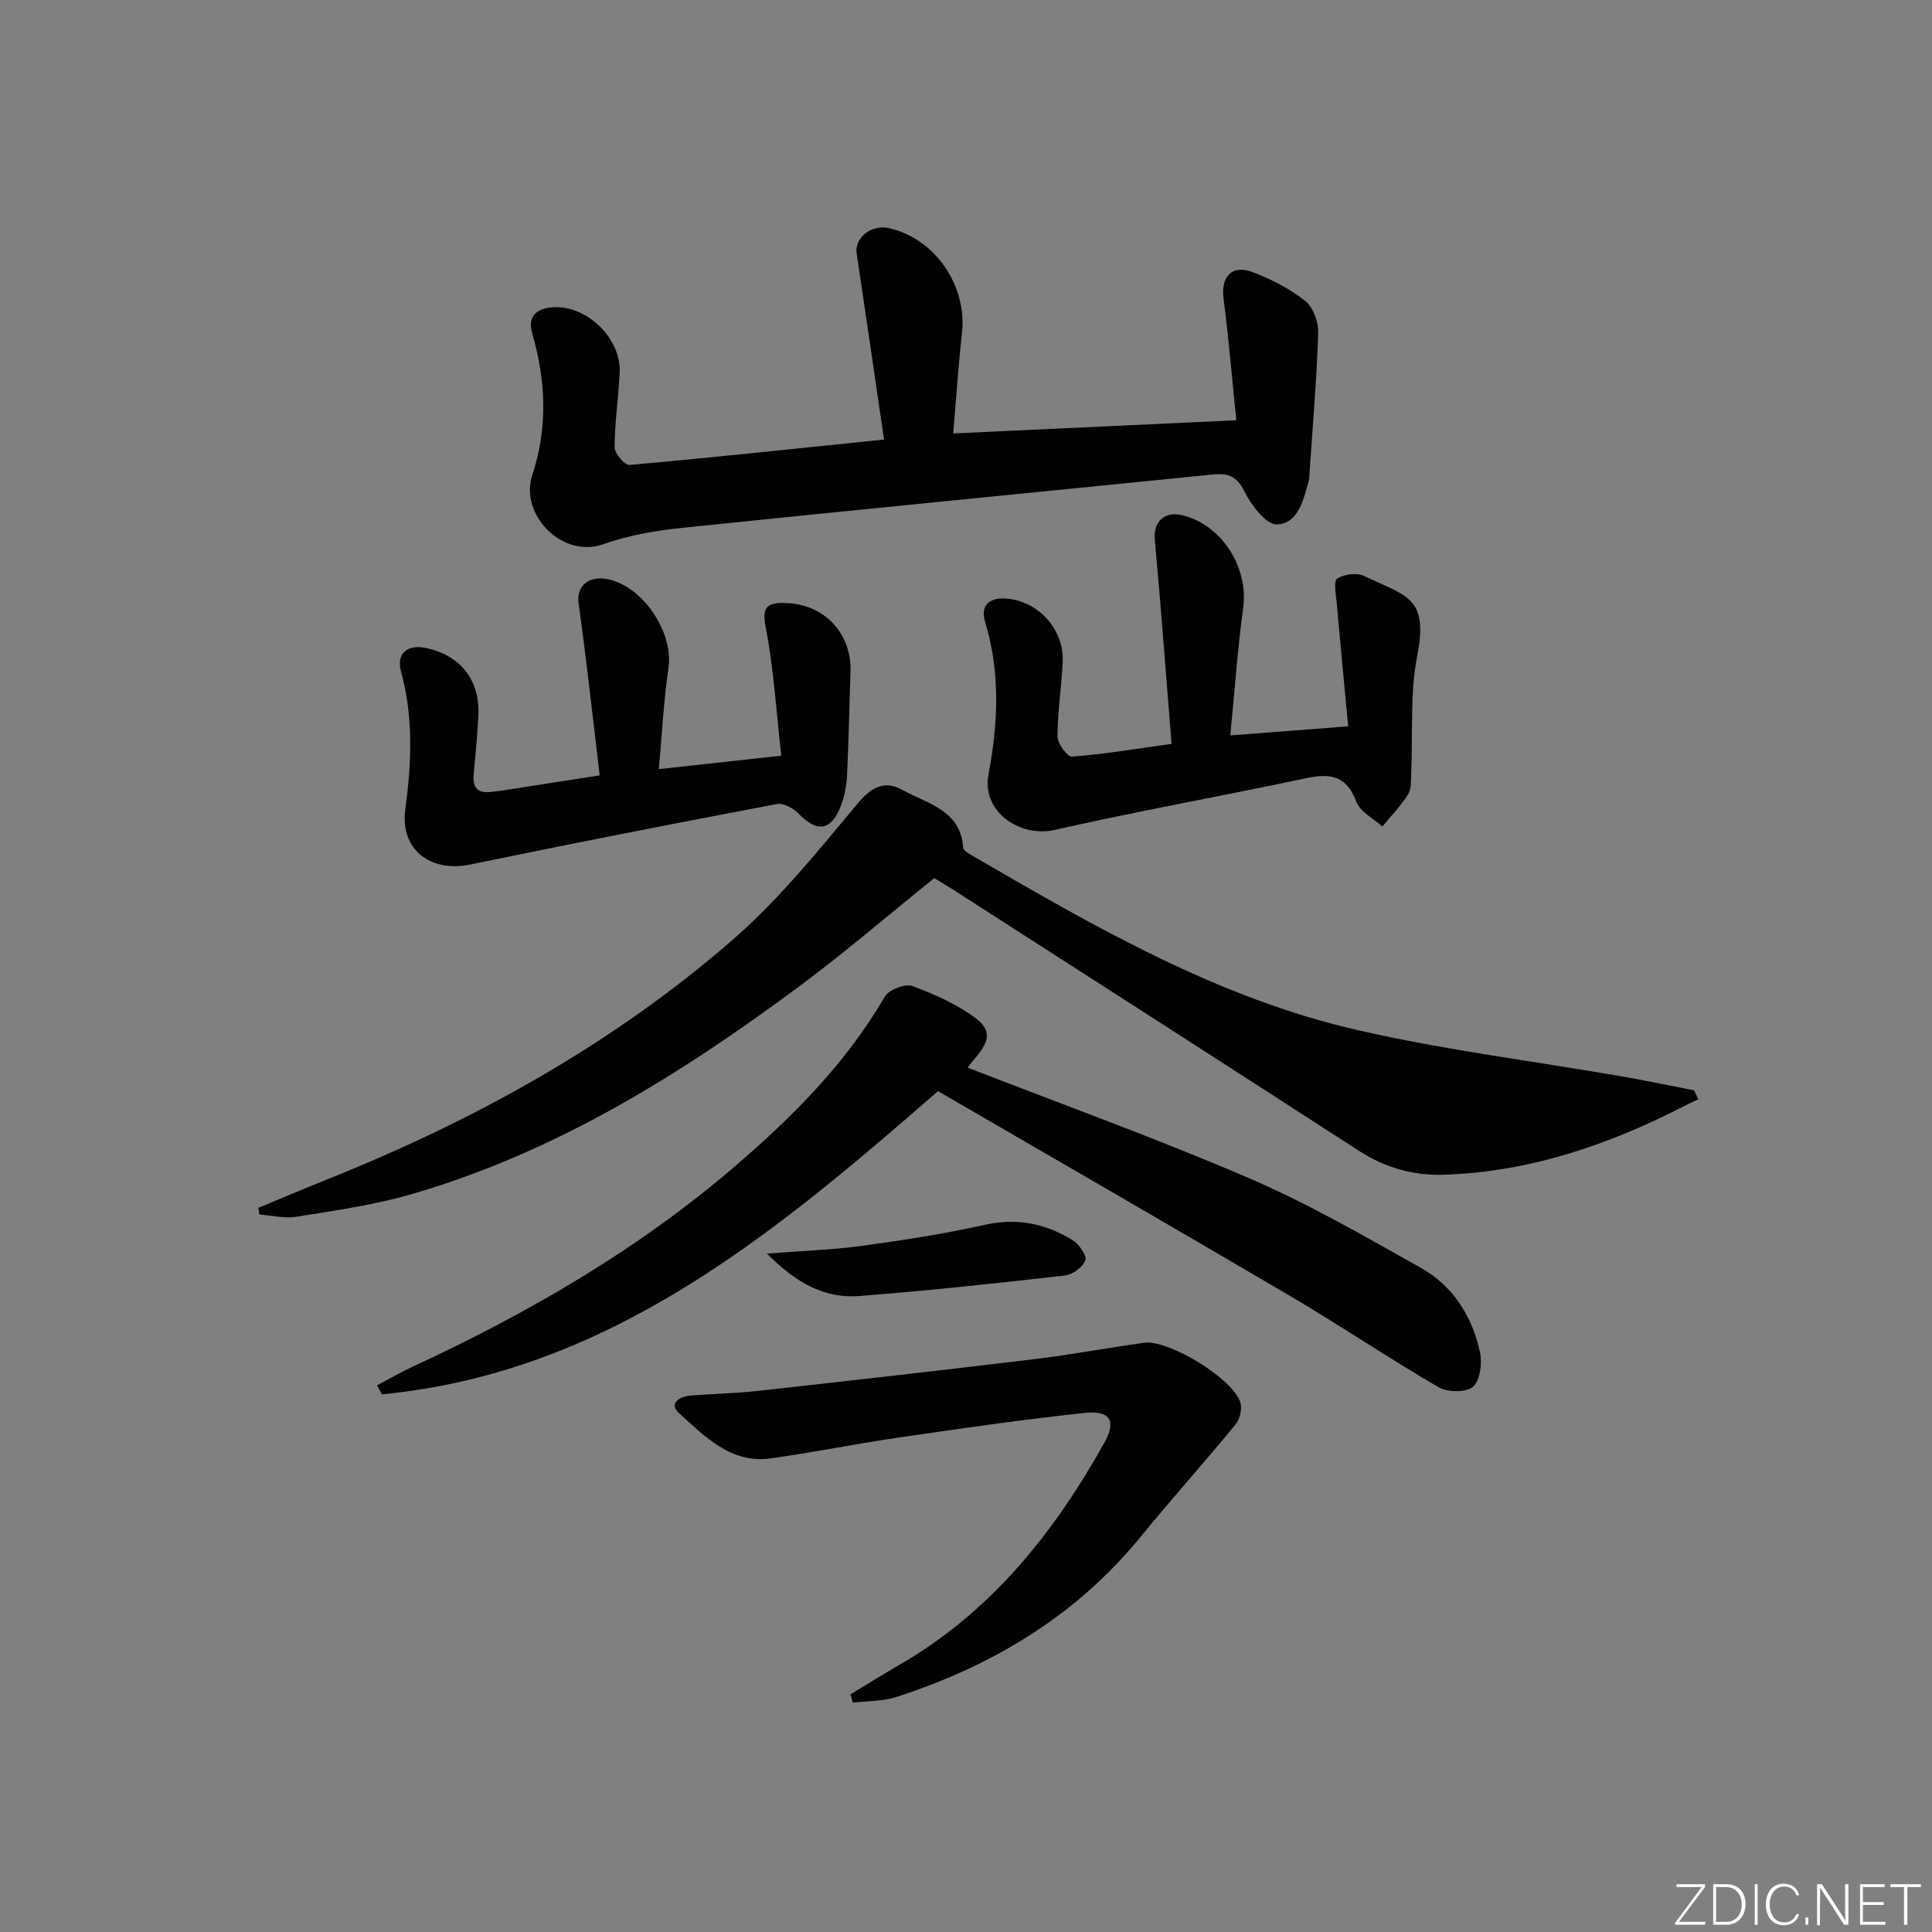
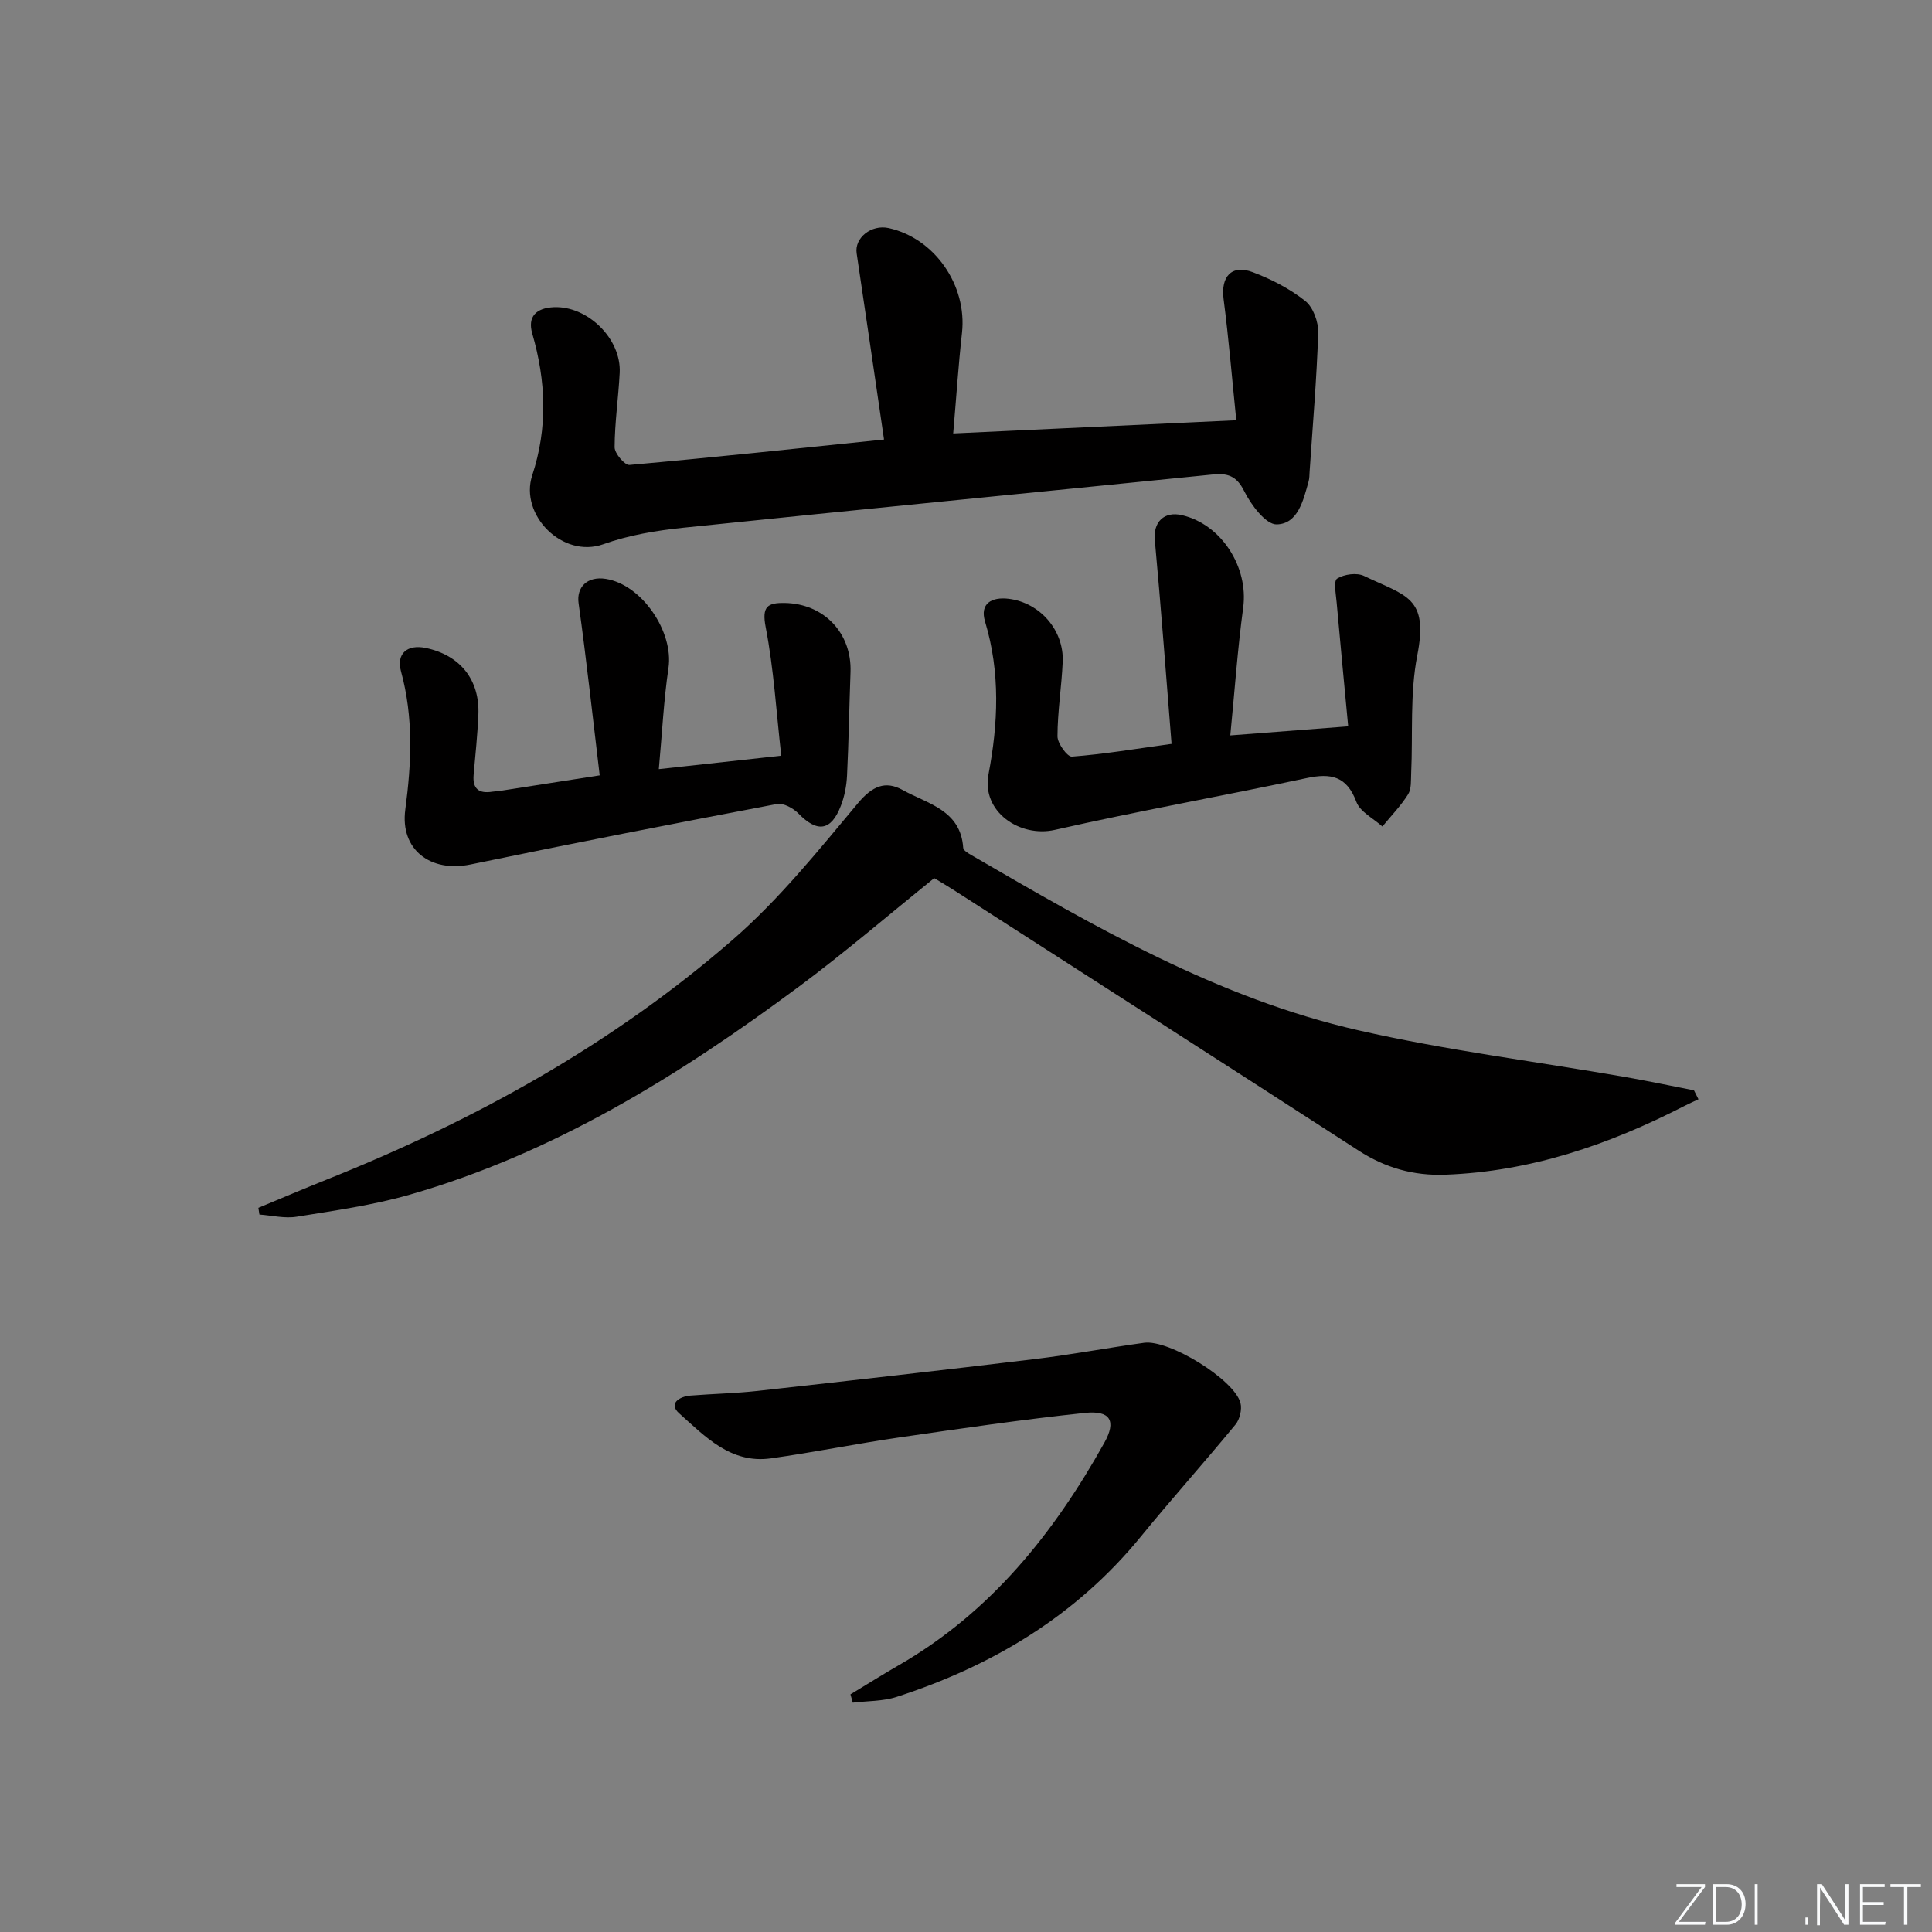
<svg xmlns="http://www.w3.org/2000/svg" enable-background="new 0 0 400 400" viewBox="0 0 400 400">
  <rect x="0" y="0" width="400" height="400" fill="#808080" stroke="none" />
  <g fill="#fafbfc">
    <path d="m346.9 398 5.4-7.3h-5.2v-.6h5.9v.6l-5.4 7.2h5.5l-.1.6h-6.2v-.5z" />
    <path d="m354.7 390.1h2.8c2.3 0 3.9 1.6 3.9 4.1s-1.6 4.3-3.9 4.3h-2.8zm.6 7.8h2c2.2 0 3.3-1.6 3.3-3.6 0-1.8-1-3.6-3.3-3.6h-2z" />
    <path d="m363.9 390.1v8.4h-.6v-8.4z" />
-     <path d="m372.5 396.3c-.4 1.3-1.4 2.3-3.2 2.3-2.4 0-3.7-1.9-3.7-4.3 0-2.3 1.2-4.3 3.7-4.3 1.8 0 2.9 1 3.2 2.4h-.6c-.4-1.1-1.1-1.8-2.5-1.8-2.1 0-3 1.9-3 3.7s.9 3.7 3 3.7c1.4 0 2.1-.7 2.5-1.7z" />
    <path d="m373.8 398.5v-1.5h.6v1.5z" />
    <path d="m376.2 398.5v-8.4h1c1.3 2 4.4 6.7 4.9 7.6-.1-1.2-.1-2.4-.1-3.8v-3.8h.7v8.4h-.9c-1.2-1.9-4.4-6.8-5-7.7.1 1.1 0 2.3 0 3.9v3.9h-.6z" />
    <path d="m390 394.4h-4.3v3.5h4.7l-.1.6h-5.2v-8.4h5.1v.6h-4.5v3.1h4.3z" />
    <path d="m394.2 390.7h-2.8v-.6h6.3v.6h-2.8v7.8h-.7z" />
  </g>
  <path d="m193.42 181.81c-9.41 7.58-18.5 15.4-28.11 22.53-24.68 18.31-50.63 34.44-80.5 43.01-7.61 2.18-15.55 3.29-23.4 4.56-2.48.4-5.13-.27-7.7-.45-.07-.46-.14-.92-.22-1.39 4.67-1.94 9.32-3.92 14.02-5.8 30.65-12.23 59.29-28.04 84.23-49.74 9.58-8.33 17.7-18.44 25.89-28.24 2.94-3.52 5.66-4.73 9.27-2.72 5.12 2.85 12.01 4.13 12.52 11.97.04.56 1.09 1.16 1.77 1.55 25.47 14.81 51.05 29.62 80.09 36.23 18.09 4.12 36.6 6.43 54.91 9.61 4.86.84 9.69 1.87 14.53 2.81.31.62.62 1.23.93 1.85-1.02.49-2.06.94-3.06 1.46-15.53 7.97-31.74 13.52-49.38 14.16-6.56.24-12.4-1.42-17.92-4.99-27.92-18.06-55.92-36.01-83.9-53.99-1.24-.8-2.52-1.54-3.97-2.42z" fill="#010000" />
  <path d="m183.03 91c-1.92-13.09-3.77-25.83-5.67-38.56-.48-3.18 3.03-6.01 6.63-5.22 9.54 2.11 16.26 11.86 15.18 21.68-.75 6.75-1.19 13.54-1.82 20.84 19.33-.9 38.46-1.79 58.61-2.73-.86-8.43-1.55-16.79-2.63-25.1-.6-4.64 1.65-7.22 6.06-5.55 3.84 1.45 7.66 3.42 10.86 5.96 1.64 1.3 2.74 4.36 2.67 6.58-.31 9.61-1.14 19.2-1.78 28.8-.04.66-.03 1.35-.21 1.98-1.08 3.89-2.2 8.79-6.6 8.89-2.25.05-5.31-4.04-6.73-6.89-1.61-3.24-3.51-3.75-6.62-3.43-36.5 3.68-73.02 7.23-109.51 11.01-5.58.58-11.29 1.53-16.54 3.41-8.5 3.03-17.41-6.12-14.74-14.25 3.25-9.89 2.85-19.54.01-29.36-1.03-3.54.86-5.3 4.44-5.46 7-.32 14.02 6.53 13.66 13.59-.26 5.14-1.03 10.27-1.05 15.41-.01 1.27 2.11 3.75 3.07 3.66 17.17-1.53 34.31-3.36 52.71-5.26z" fill="#010000" />
-   <path d="m200.32 221.03c19.61 7.63 39.14 14.66 58.17 22.85 12.3 5.3 24.01 12.04 35.71 18.63 6.65 3.74 10.65 10.06 12.22 17.5.48 2.27.02 5.82-1.46 7.11-1.41 1.22-5.26 1.17-7.11.1-10.34-6.02-20.28-12.74-30.59-18.81-24.35-14.33-48.84-28.44-73.06-42.5-34.22 29.85-68.33 58.25-115.11 62.77-.35-.62-.69-1.23-1.04-1.85 2.37-1.25 4.68-2.61 7.11-3.74 24.09-11.16 46.91-24.33 67.13-41.73 11.93-10.26 22.91-21.27 30.9-35.03.83-1.43 4.2-2.72 5.7-2.18 4.61 1.69 9.27 3.78 13.17 6.7 4.85 3.65.72 6.94-1.74 10.18z" fill="#010000" />
  <path d="m242.56 154.01c-1.14-14.19-2.18-28.22-3.47-42.22-.34-3.67 1.89-6.01 5.64-5.13 8.18 1.91 13.79 10.79 12.66 19.14-1.17 8.67-1.78 17.41-2.67 26.46 8.08-.62 15.62-1.2 24.41-1.88-.81-8.65-1.64-17.15-2.39-25.65-.15-1.71-.67-4.46.1-4.94 1.46-.91 4.08-1.27 5.59-.54 8.69 4.18 13.38 4.29 11 16.46-1.54 7.91-.89 16.24-1.26 24.38-.07 1.48.08 3.23-.64 4.37-1.5 2.39-3.52 4.46-5.32 6.66-1.86-1.68-4.61-3.03-5.39-5.11-2-5.36-5.3-5.98-10.31-4.91-17.35 3.69-34.83 6.8-52.13 10.72-7.19 1.63-15.21-3.72-13.72-11.52 2-10.49 2.47-21.08-.71-31.59-1.15-3.8 1.41-5.15 4.86-4.74 6.5.78 11.51 6.54 11.21 13.08-.23 5.14-1.07 10.27-1.08 15.4 0 1.47 2.05 4.27 2.98 4.2 6.59-.5 13.12-1.6 20.64-2.64z" fill="#010000" />
  <path d="m176.08 350.8c3.36-2.03 6.68-4.12 10.08-6.08 18.94-10.93 32.02-27.27 42.48-46.01 2.52-4.51 1.29-6.75-4.05-6.18-12.86 1.36-25.67 3.23-38.47 5.09-8.87 1.29-17.66 3.08-26.53 4.32-8.28 1.16-13.62-4.54-18.99-9.34-2.24-2 .04-3.48 2.38-3.66 4.64-.37 9.3-.46 13.92-.97 19.13-2.12 38.26-4.28 57.36-6.59 7.56-.91 15.07-2.33 22.62-3.37 5.15-.71 18.65 7.61 19.94 12.43.36 1.34-.13 3.41-1.02 4.49-6.43 7.82-13.19 15.35-19.59 23.19-13.39 16.4-30.71 26.77-50.58 33.21-2.85.92-6.04.82-9.07 1.19-.15-.57-.32-1.14-.48-1.72z" fill="#010000" />
  <path d="m124.16 160.53c-1.45-12.07-2.73-23.88-4.37-35.65-.46-3.27 1.75-5.64 5.64-5.03 7.47 1.18 14.08 10.96 12.97 18.46-.99 6.69-1.31 13.48-2 20.93 8.17-.9 16.15-1.77 25.35-2.78-1.02-9-1.54-17.92-3.22-26.6-.84-4.32.39-5.08 3.95-5.02 8.12.14 13.9 6.24 13.61 14.31-.26 7.14-.37 14.29-.72 21.42-.1 2.12-.52 4.32-1.29 6.29-2.02 5.22-4.89 5.56-8.78 1.56-1.07-1.1-3.11-2.21-4.45-1.96-21.17 4.02-42.33 8.14-63.43 12.52-8.27 1.72-14.61-3.05-13.51-11.35 1.29-9.65 1.72-19.12-.89-28.64-1.01-3.68 1.33-5.63 5.11-4.84 7.13 1.48 11.23 6.59 10.91 13.84-.18 4.15-.61 8.28-.98 12.42-.26 2.94 1.12 3.94 3.87 3.5.49-.08 1-.08 1.49-.15 6.69-1.04 13.37-2.08 20.74-3.23z" fill="#010000" />
-   <path d="m158.78 259.54c7.58-.59 13.68-.78 19.68-1.6 8.53-1.17 17.07-2.49 25.47-4.36 6.63-1.48 12.53-.25 18.08 3.14 1.35.82 3.03 3.17 2.69 4.19-.47 1.41-2.63 2.99-4.22 3.17-14.17 1.61-28.36 3.14-42.58 4.25-7.15.55-13.04-2.67-19.12-8.79z" fill="#010000" />
</svg>